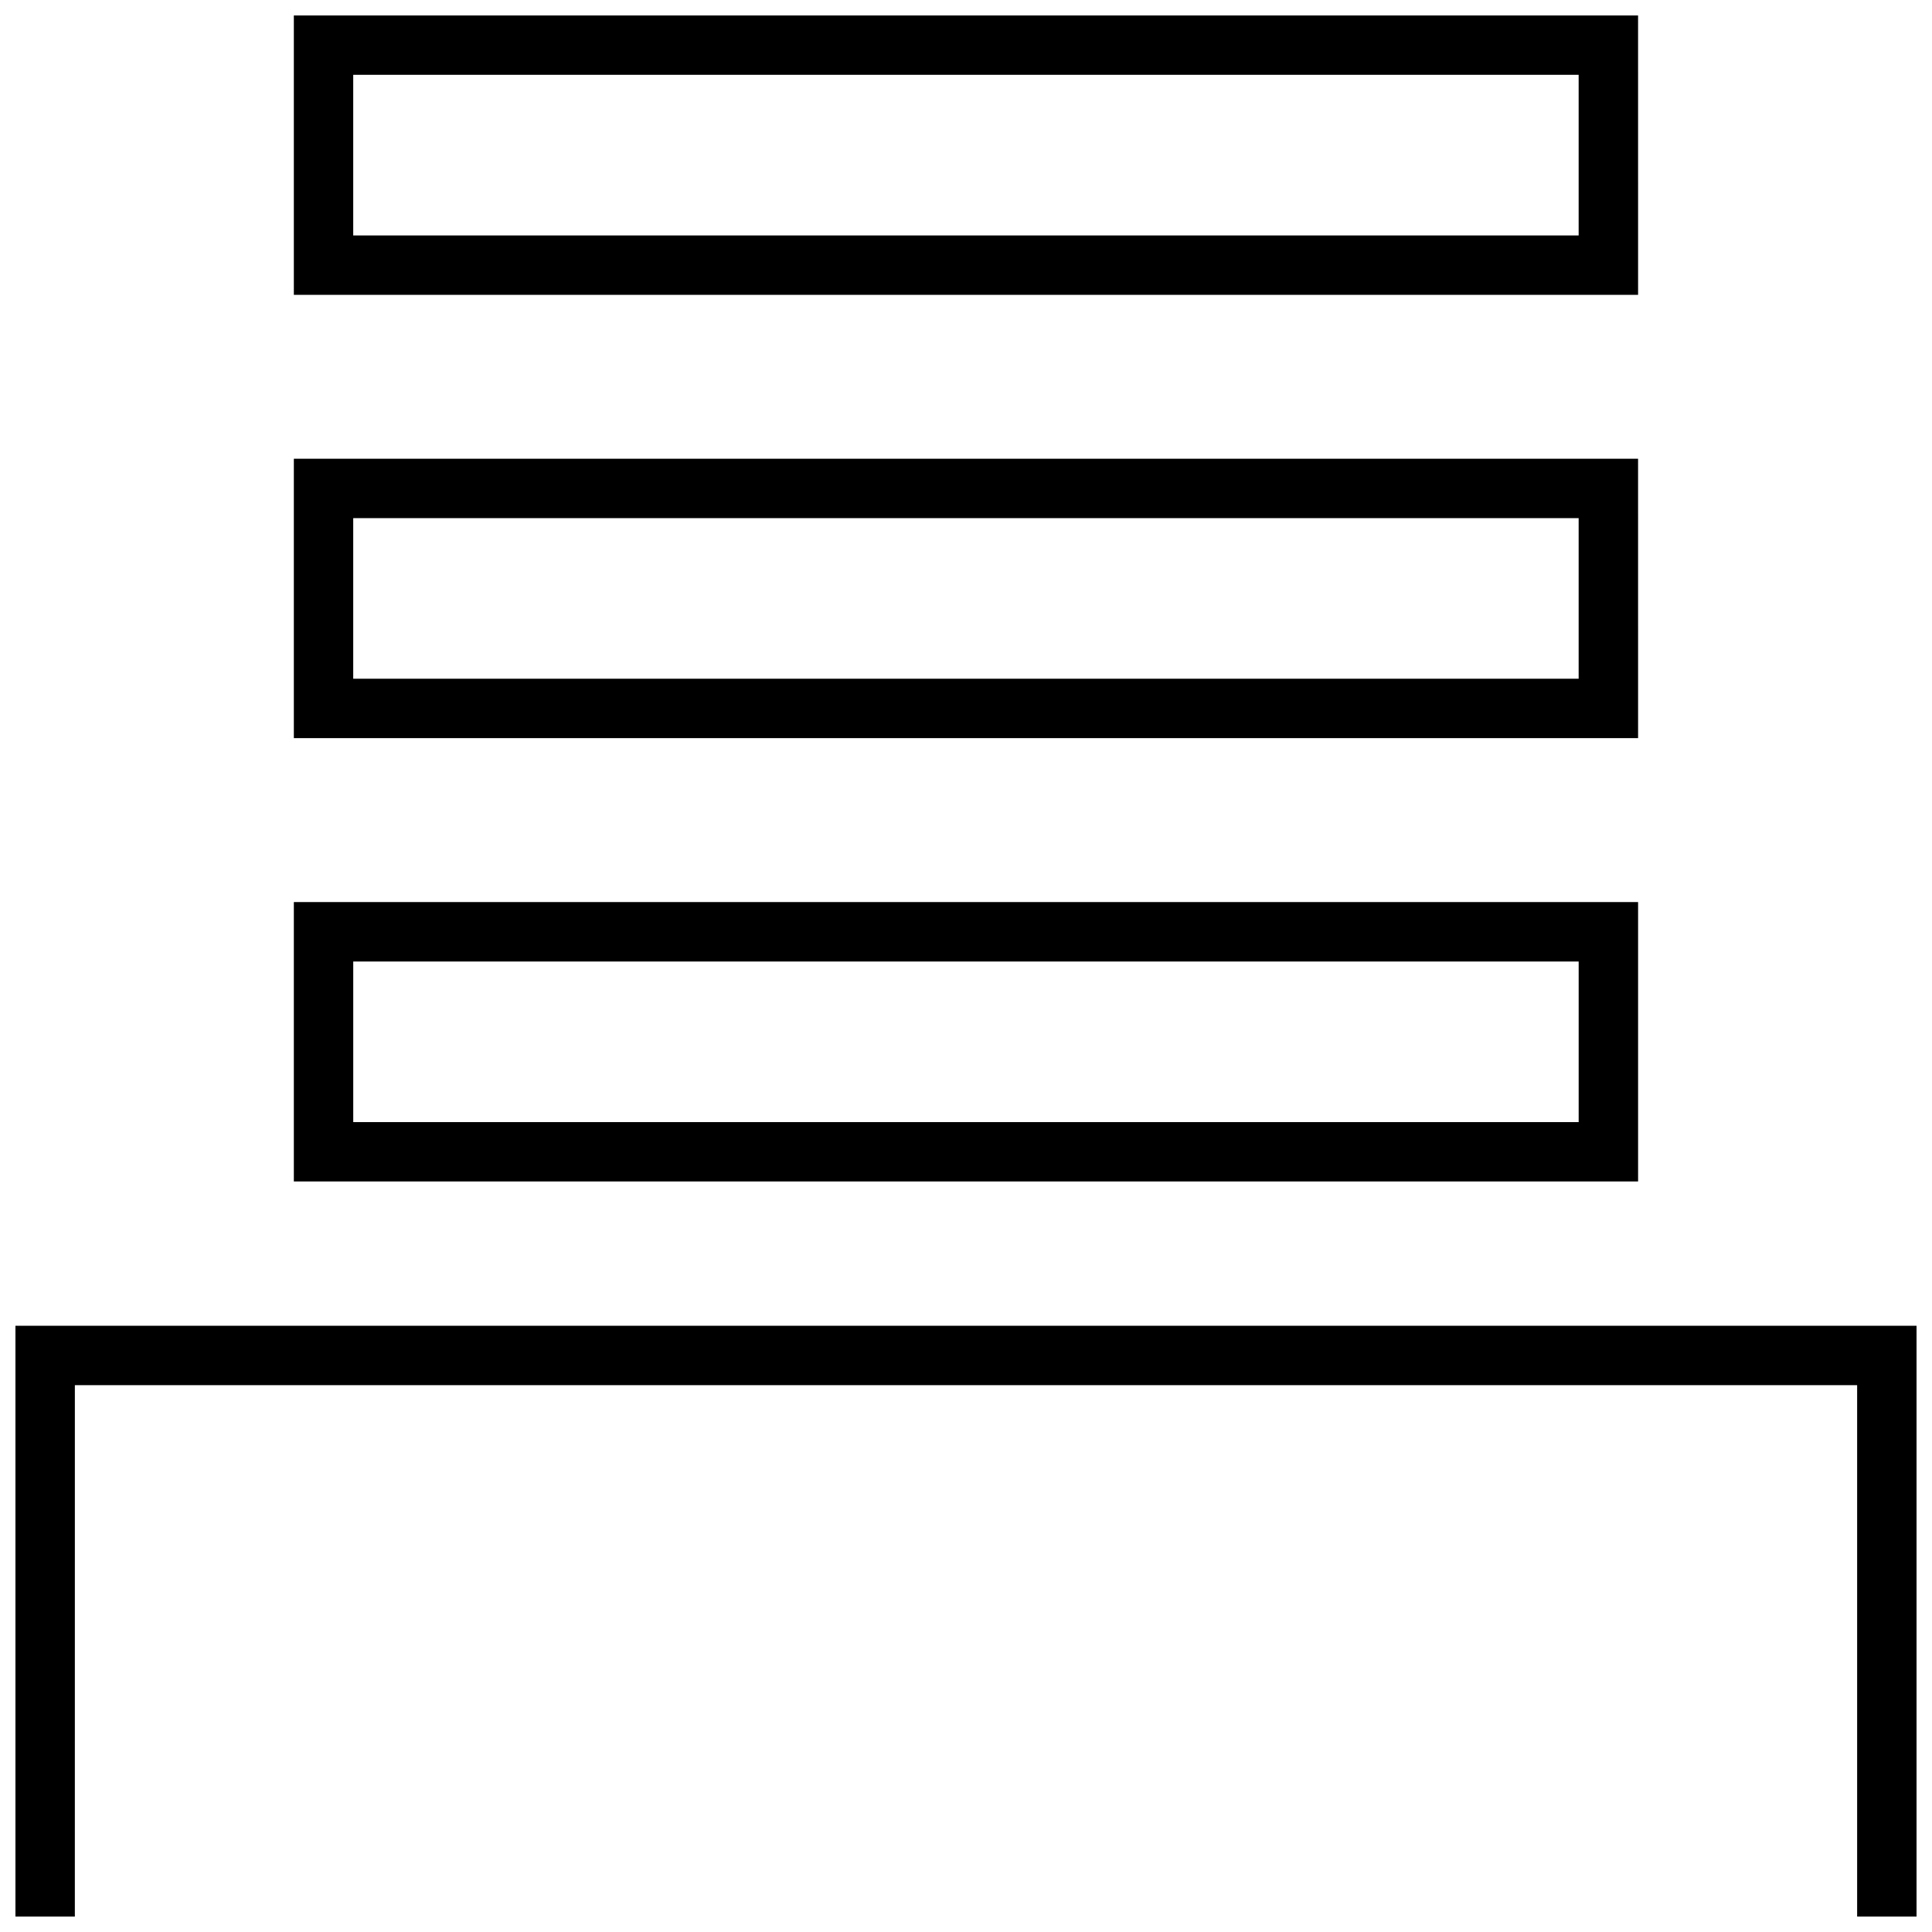
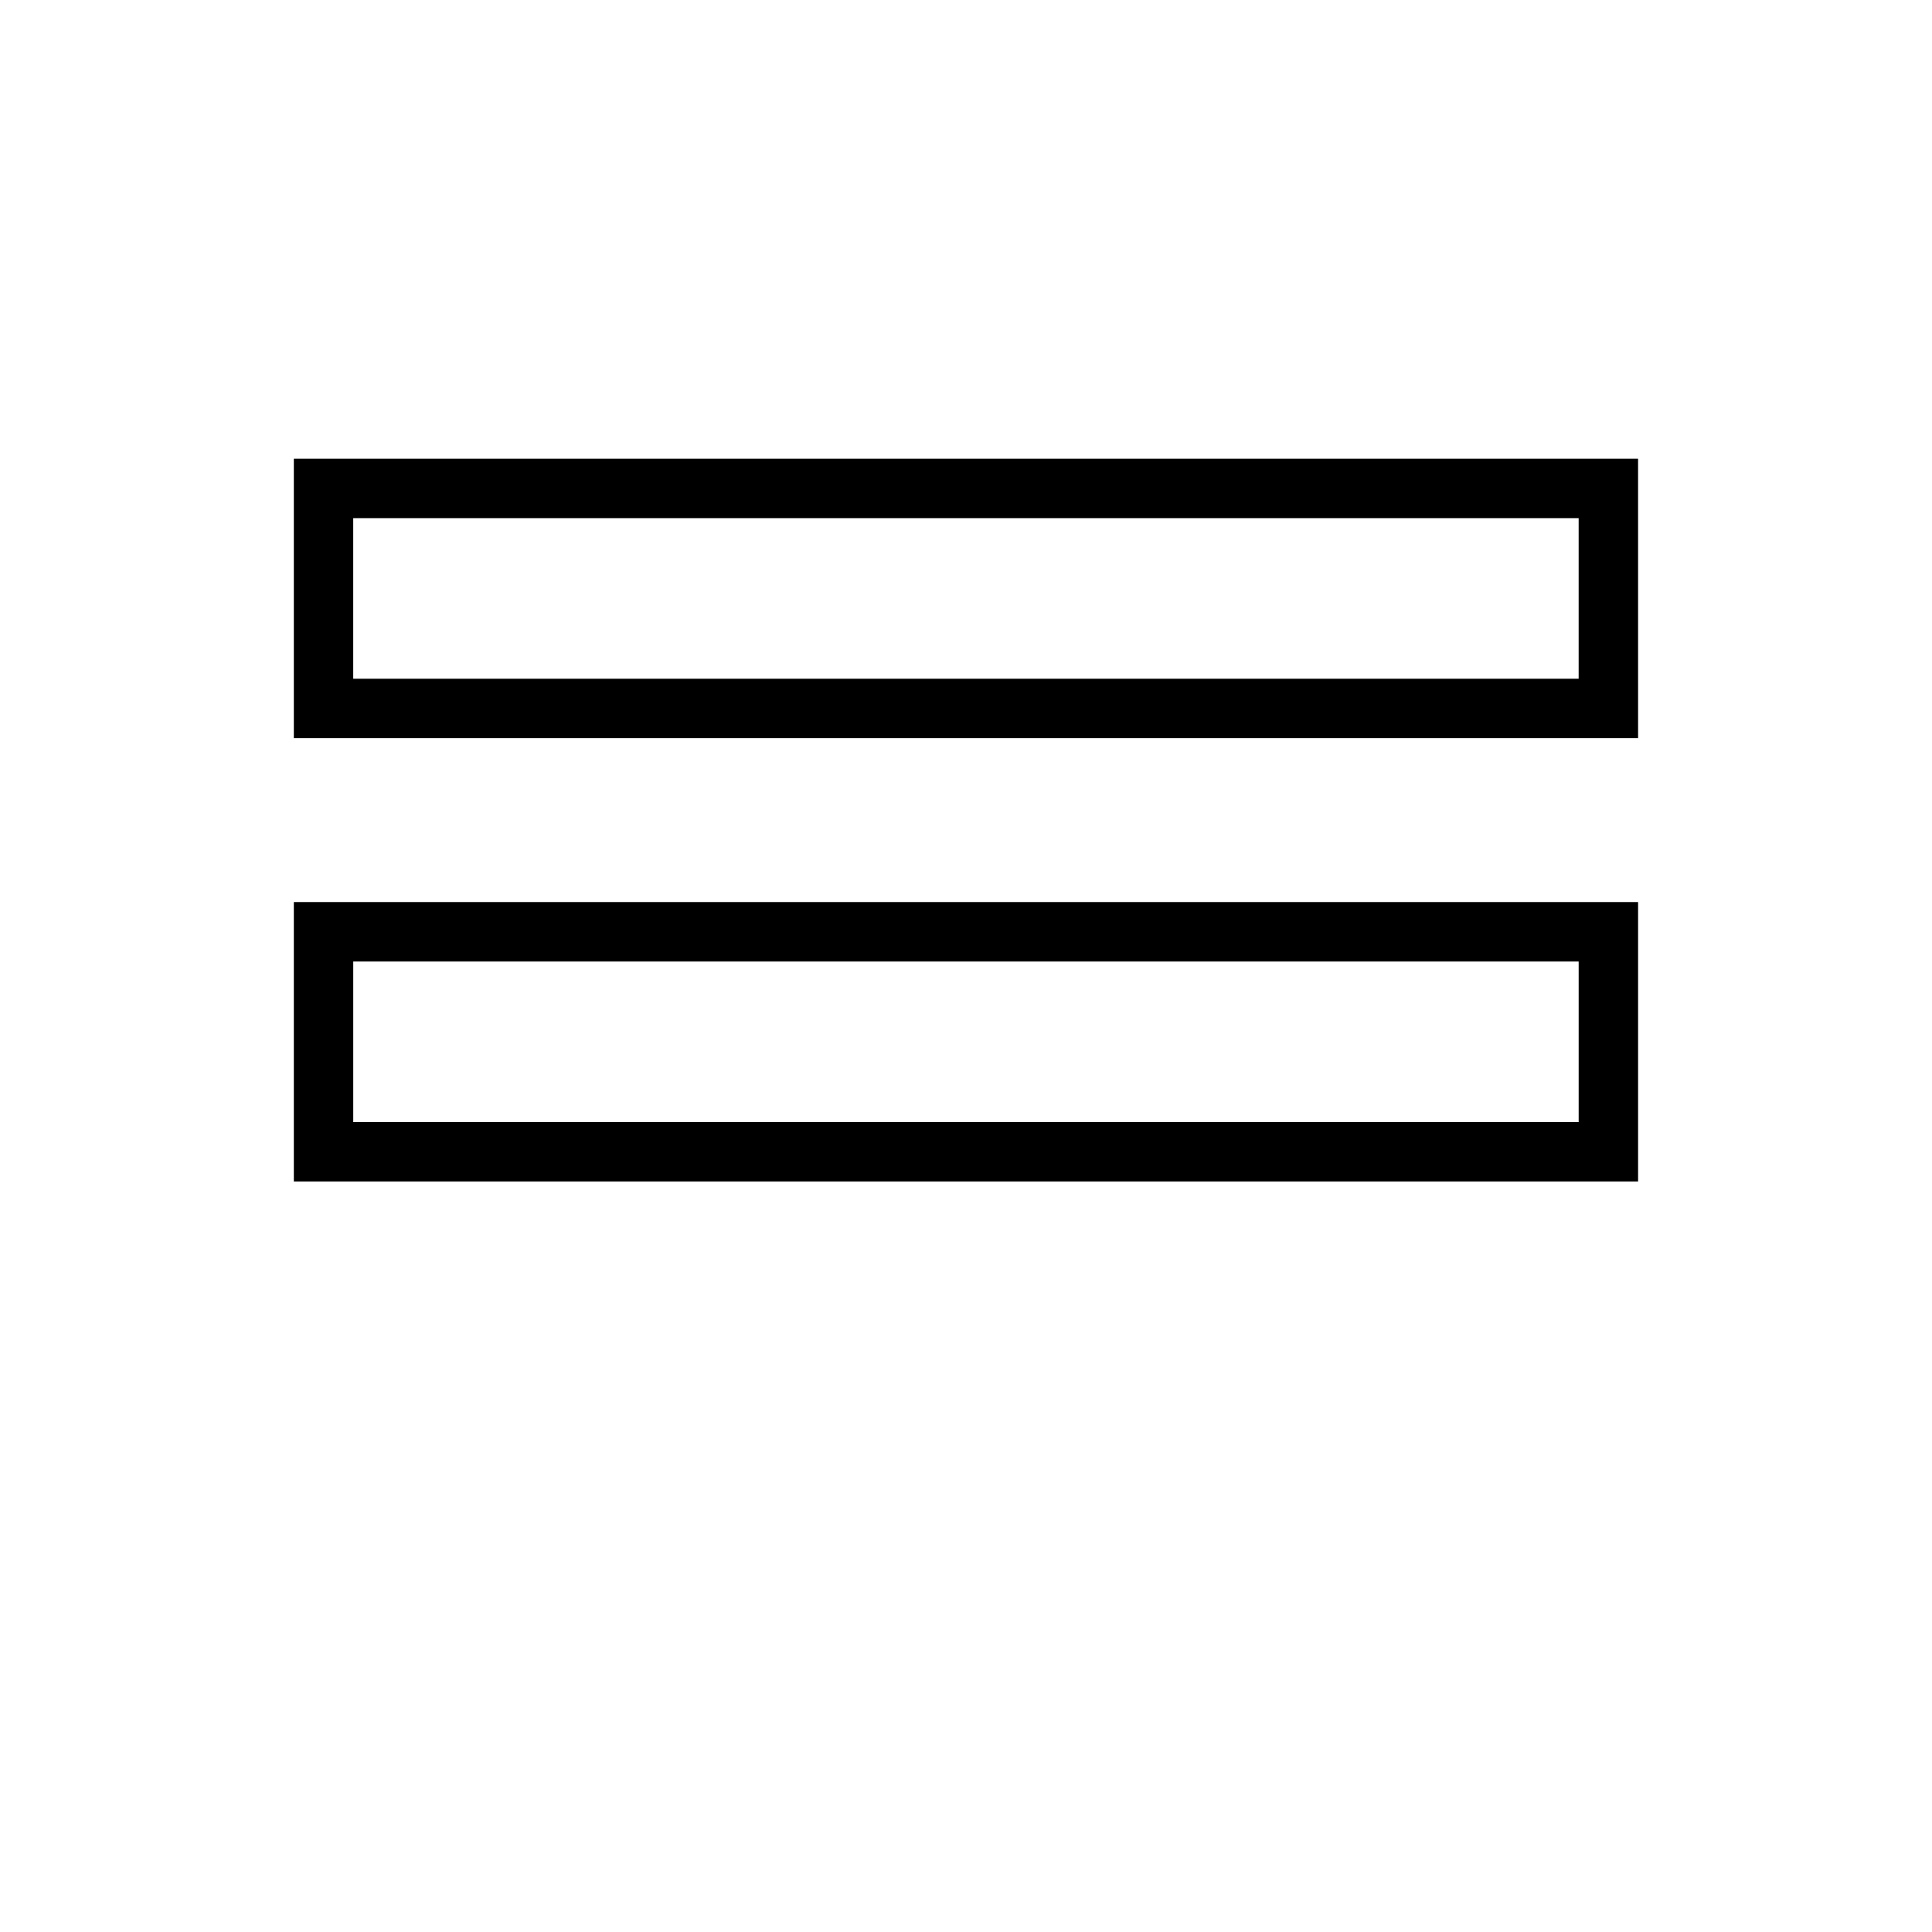
<svg xmlns="http://www.w3.org/2000/svg" width="800px" height="800px" version="1.1" viewBox="144 144 512 512">
  <defs>
    <clipPath id="b">
-       <path d="m221 148.09h358v74.906h-358z" />
-     </clipPath>
+       </clipPath>
    <clipPath id="a">
      <path d="m148.09 495h503.81v156.9h-503.81z" />
    </clipPath>
  </defs>
  <g clip-path="url(#b)">
-     <path d="m578.12 148.09h-356.25v74.043h356.24l-0.004-74.043zm-15.742 58.301h-324.77v-42.559h324.75v42.559z" />
-   </g>
+     </g>
  <path d="m578.12 265.57h-356.25v74.043h356.24l-0.004-74.043zm-15.742 58.301h-324.77v-42.555h324.75v42.555z" />
  <path d="m221.87 457.1h356.24v-74.043h-356.24zm15.742-58.285h324.75v42.555l-324.75 0.004z" />
  <g clip-path="url(#a)">
-     <path d="m163.84 511.09h472.32v140.81h15.742v-156.56h-503.81v156.56h15.742z" />
-   </g>
+     </g>
</svg>